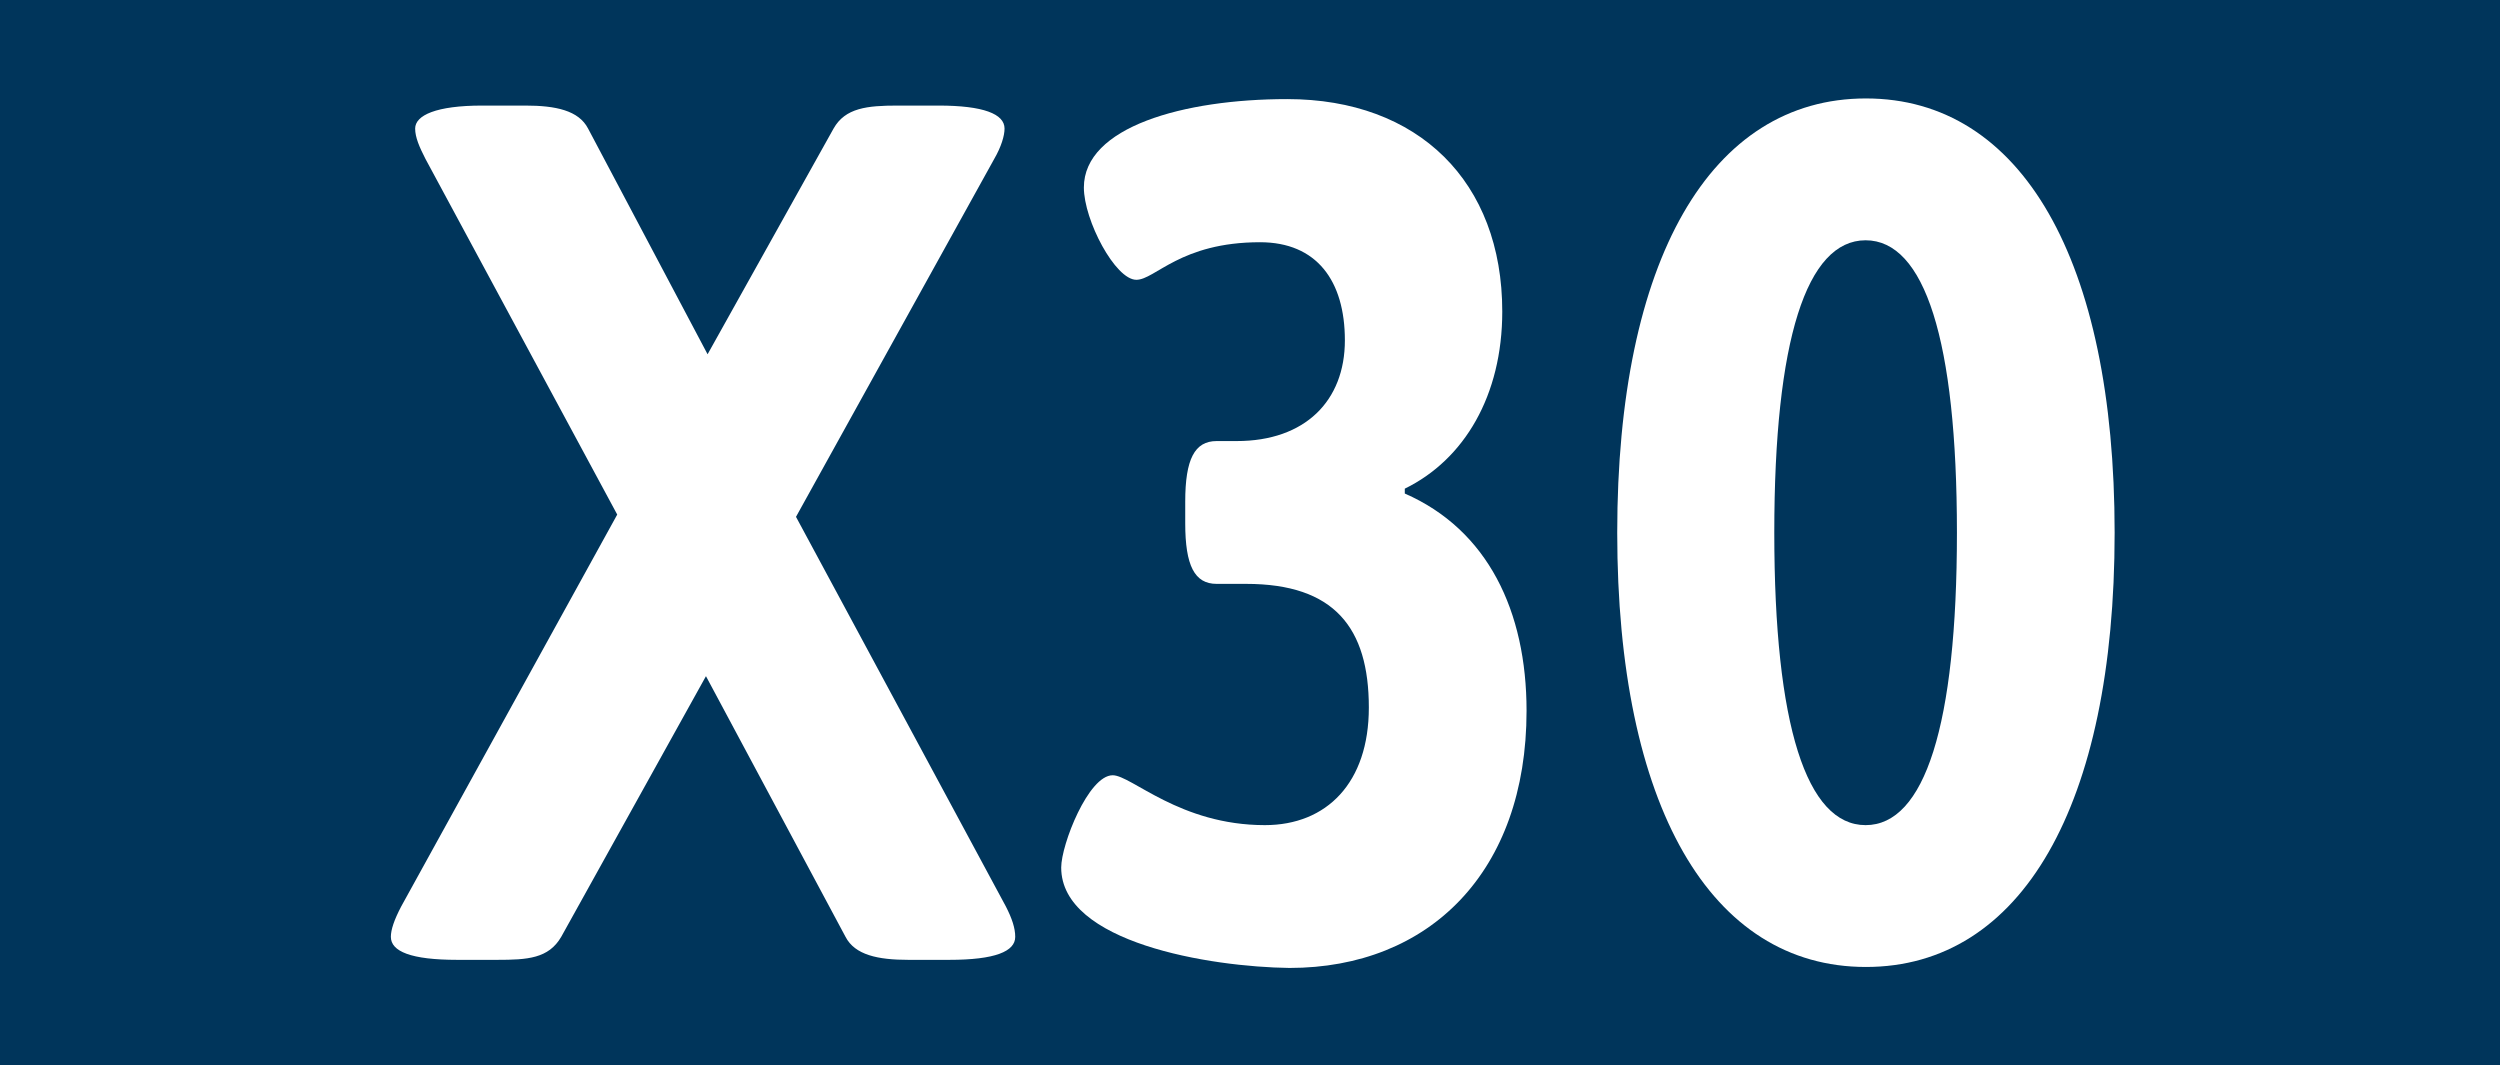
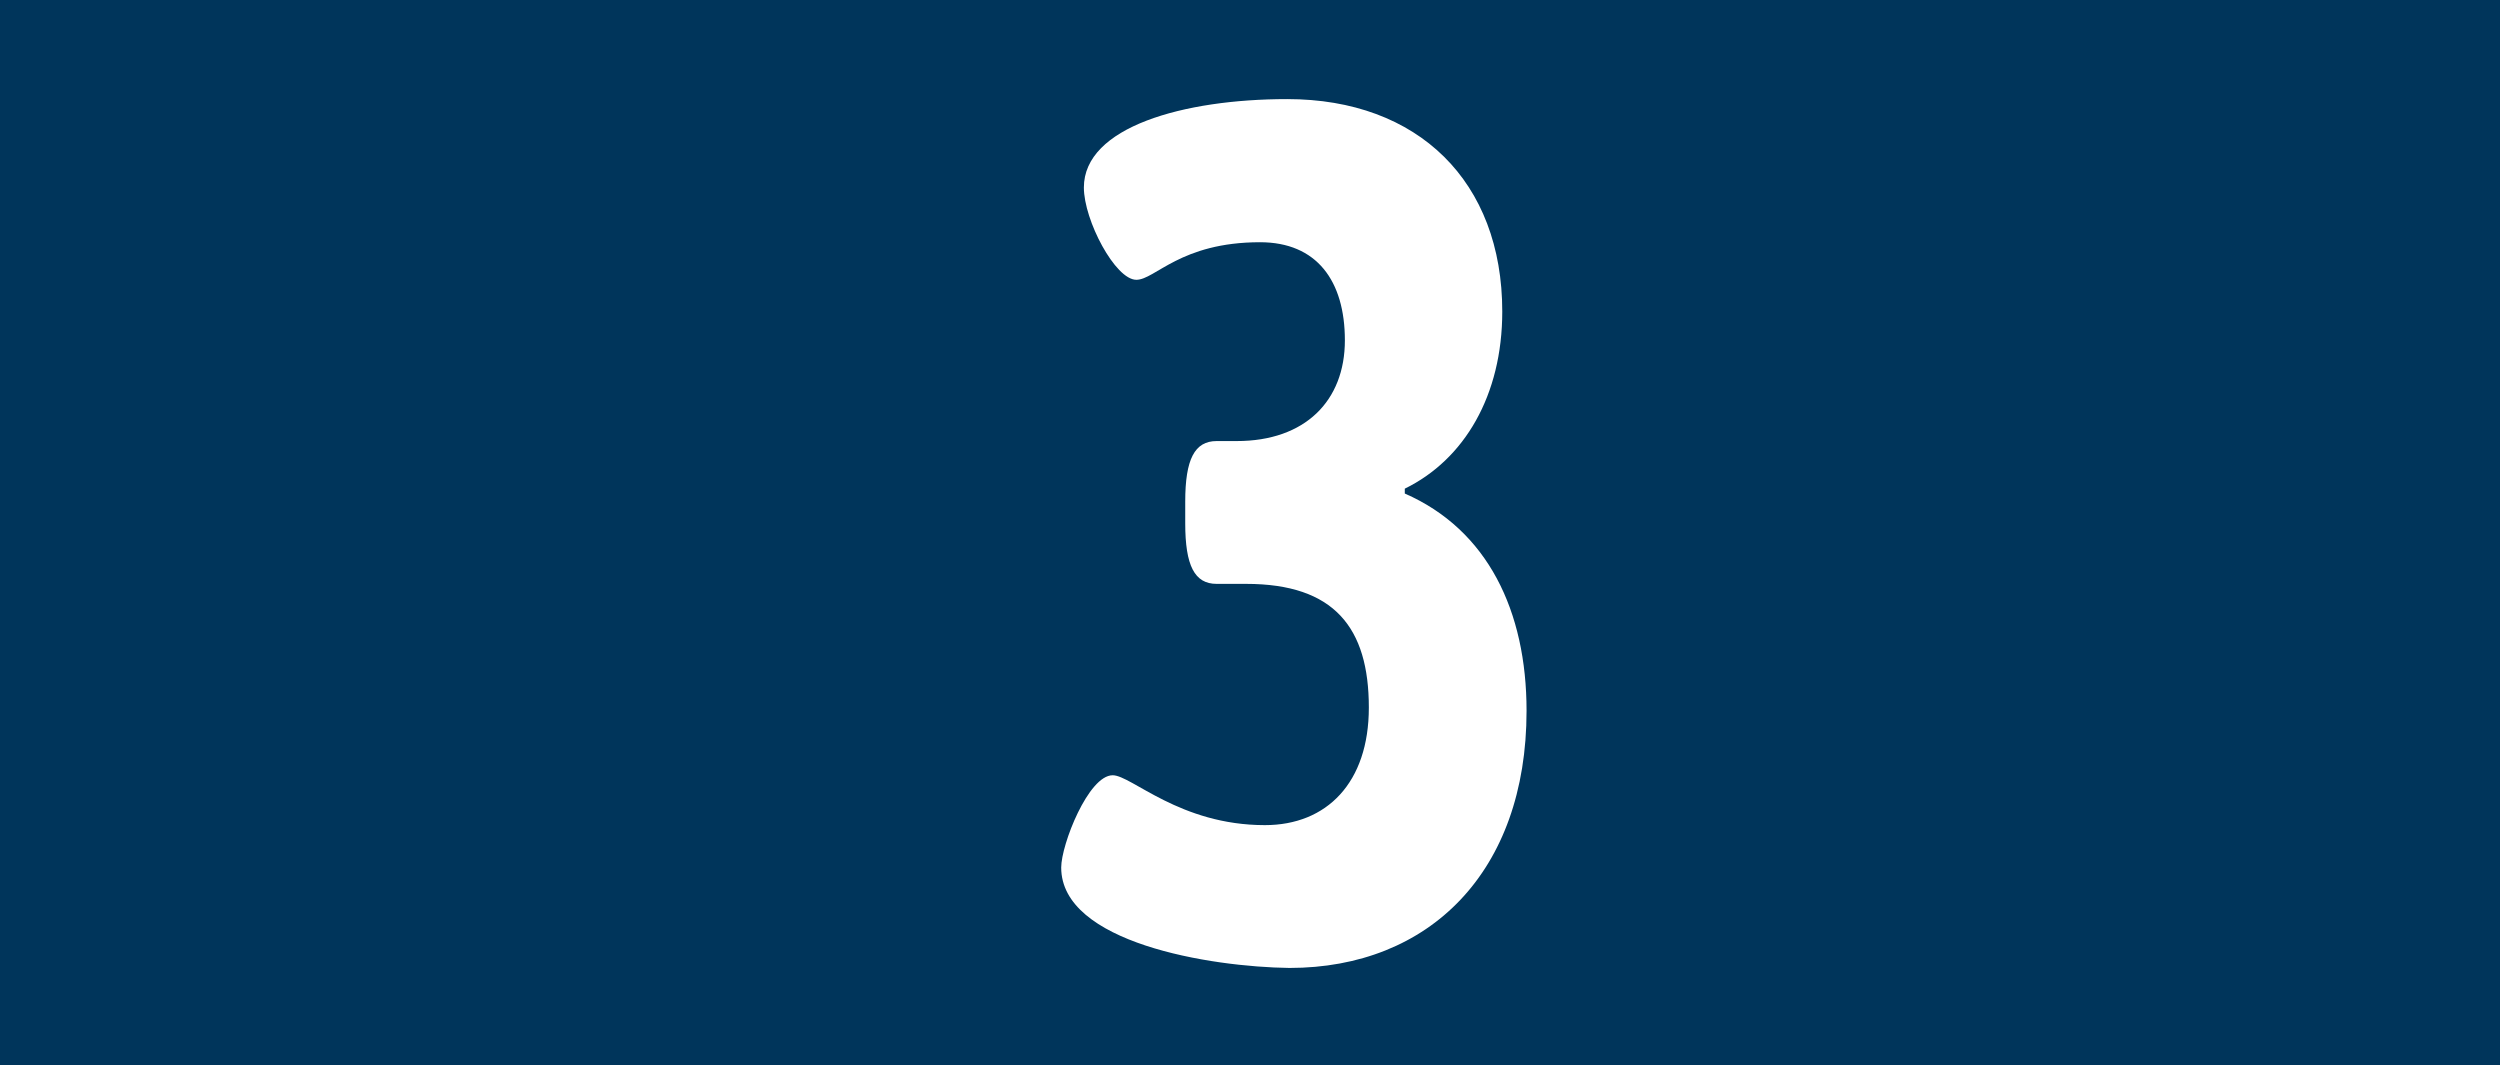
<svg xmlns="http://www.w3.org/2000/svg" version="1.1" id="Ebene_1" x="0px" y="0px" viewBox="0 0 772 329" enable-background="new 0 0 772 329" xml:space="preserve">
  <rect x="0" y="0" width="772" height="329" fill="#808080" stroke="none" />
  <polyline fill="#00355B" points="0,164.5 0,0 772,0 772,329 0,329 " />
  <g>
-     <path fill="#FFFFFF" d="M120.7,289.3c0-2.2,1-5.2,3.2-9.4l66.7-121L131.4,49.1c-1.9-3.7-3.2-6.7-3.2-9.4c0-4.1,6.5-7.1,20.7-7.1   h13.3c9.4,0,16.5,1.5,19.4,7.1l36.9,69.7l38.9-69.7c3.6-6.4,10.4-7.1,19.8-7.1h12.6c13.9,0,20.4,2.6,20.4,7.1c0,2.2-1,5.6-3.2,9.4   l-61.2,110.5l64.8,120.3c1.9,3.7,2.9,6.7,2.9,9.4c0,4.5-6.2,7.1-20.4,7.1h-12.6c-9.4,0-16.5-1.5-19.4-7.1l-43.1-80.5l-44.7,80.5   c-3.9,6.7-10.4,7.1-19.8,7.1h-12.3C126.9,296.4,120.7,293.8,120.7,289.3z" />
    <path fill="#FFFFFF" d="M327.7,267.9c0-7.1,8.4-28.5,15.9-28.5c5.8,0,20.7,15.4,47,15.4c19.1,0,32.1-13.1,32.1-36.3   c0-24.7-10.7-38.2-37.9-38.2h-9.1c-6.8,0-9.7-5.6-9.7-18.7v-6.7c0-13.1,2.9-18.7,9.7-18.7h6.2c21.1,0,33.4-12.4,33.4-31.1   c0-18.4-8.7-30.3-26.2-30.3c-24.6,0-32.4,11.6-38.2,11.6c-6.5,0-16.2-18.4-16.2-28.5c0-18.7,30.8-27.3,62.8-27.3   c40.5,0,66.4,25.5,66.4,65.6c0,25.9-11.7,45.7-30.1,54.7v1.5c25.6,11.2,37.6,36.3,37.6,67.1c0,49.8-30.1,79.4-73.2,79.4   C373.7,298.6,327.7,291.1,327.7,267.9z" />
-     <path fill="#FFFFFF" d="M499.4,164.5c0-84.3,28.8-134.1,76.8-134.1s76.8,49.8,76.8,134.1c0,84.3-28.8,134.1-76.8,134.1   S499.4,248.8,499.4,164.5z M604.3,164.5c0-59.6-10-90.3-28.2-90.3s-28.2,30.7-28.2,90.3c0,59.6,10,90.3,28.2,90.3   S604.3,224.1,604.3,164.5z" />
  </g>
</svg>